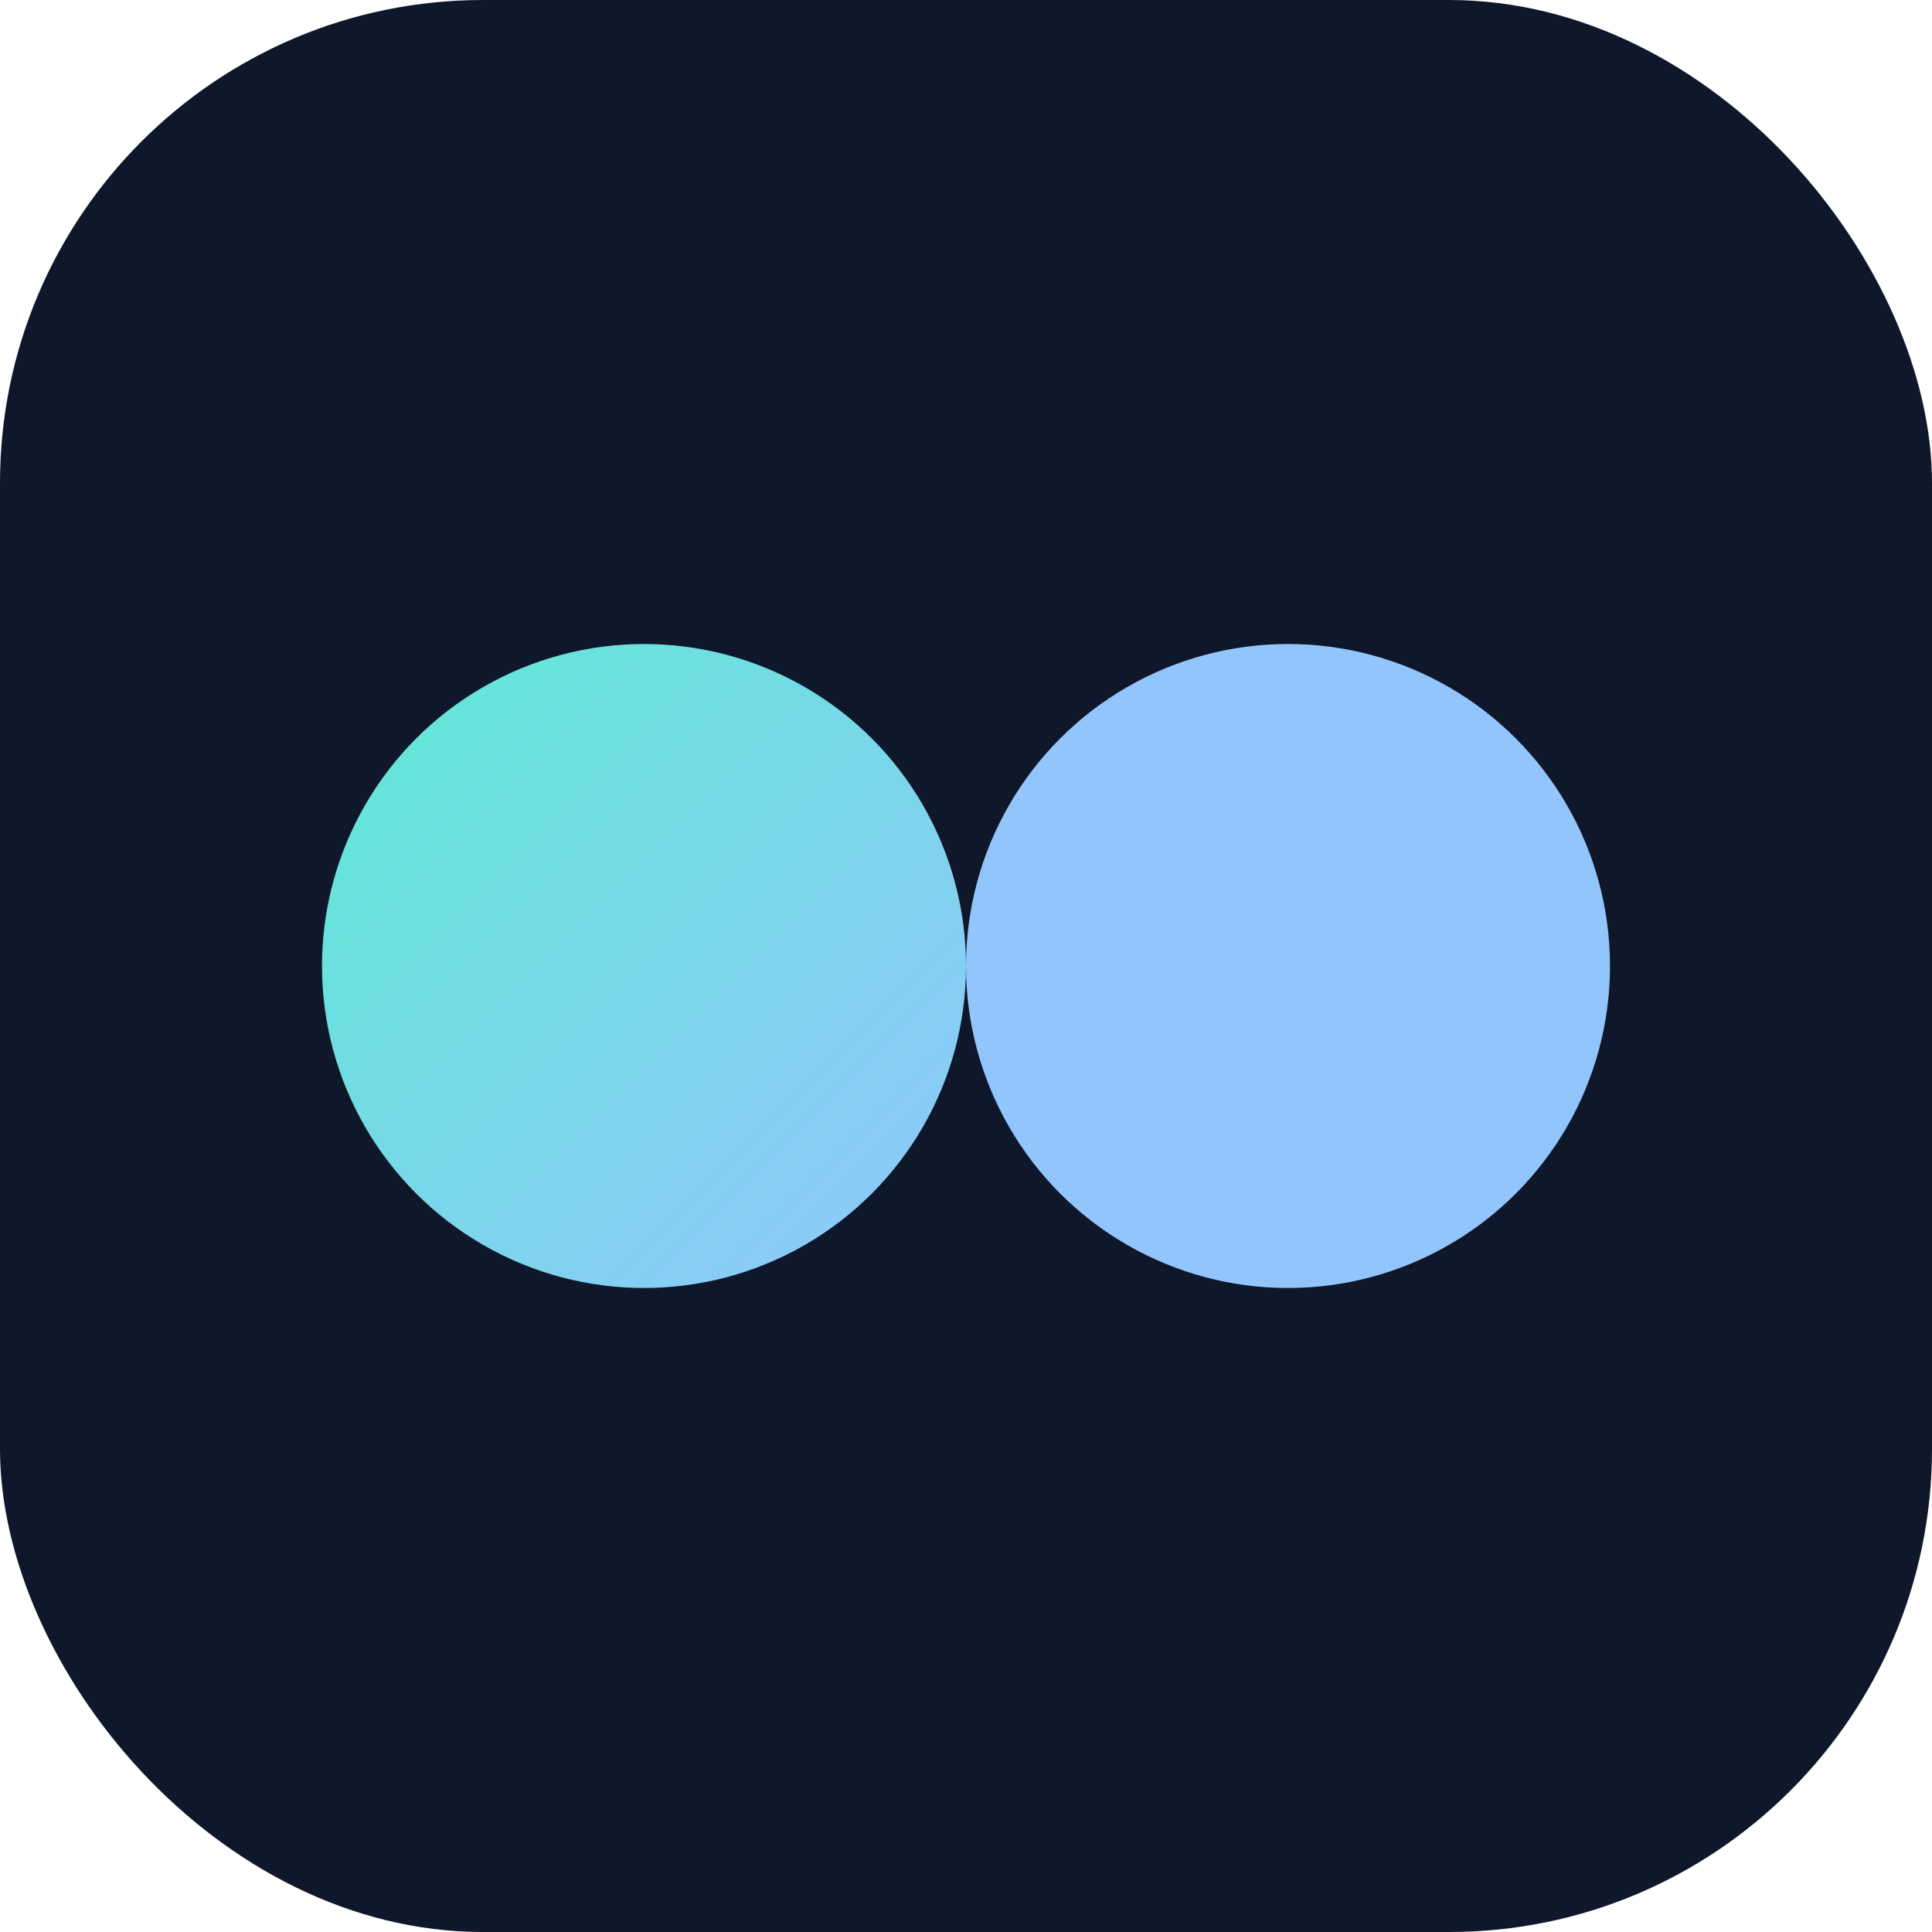
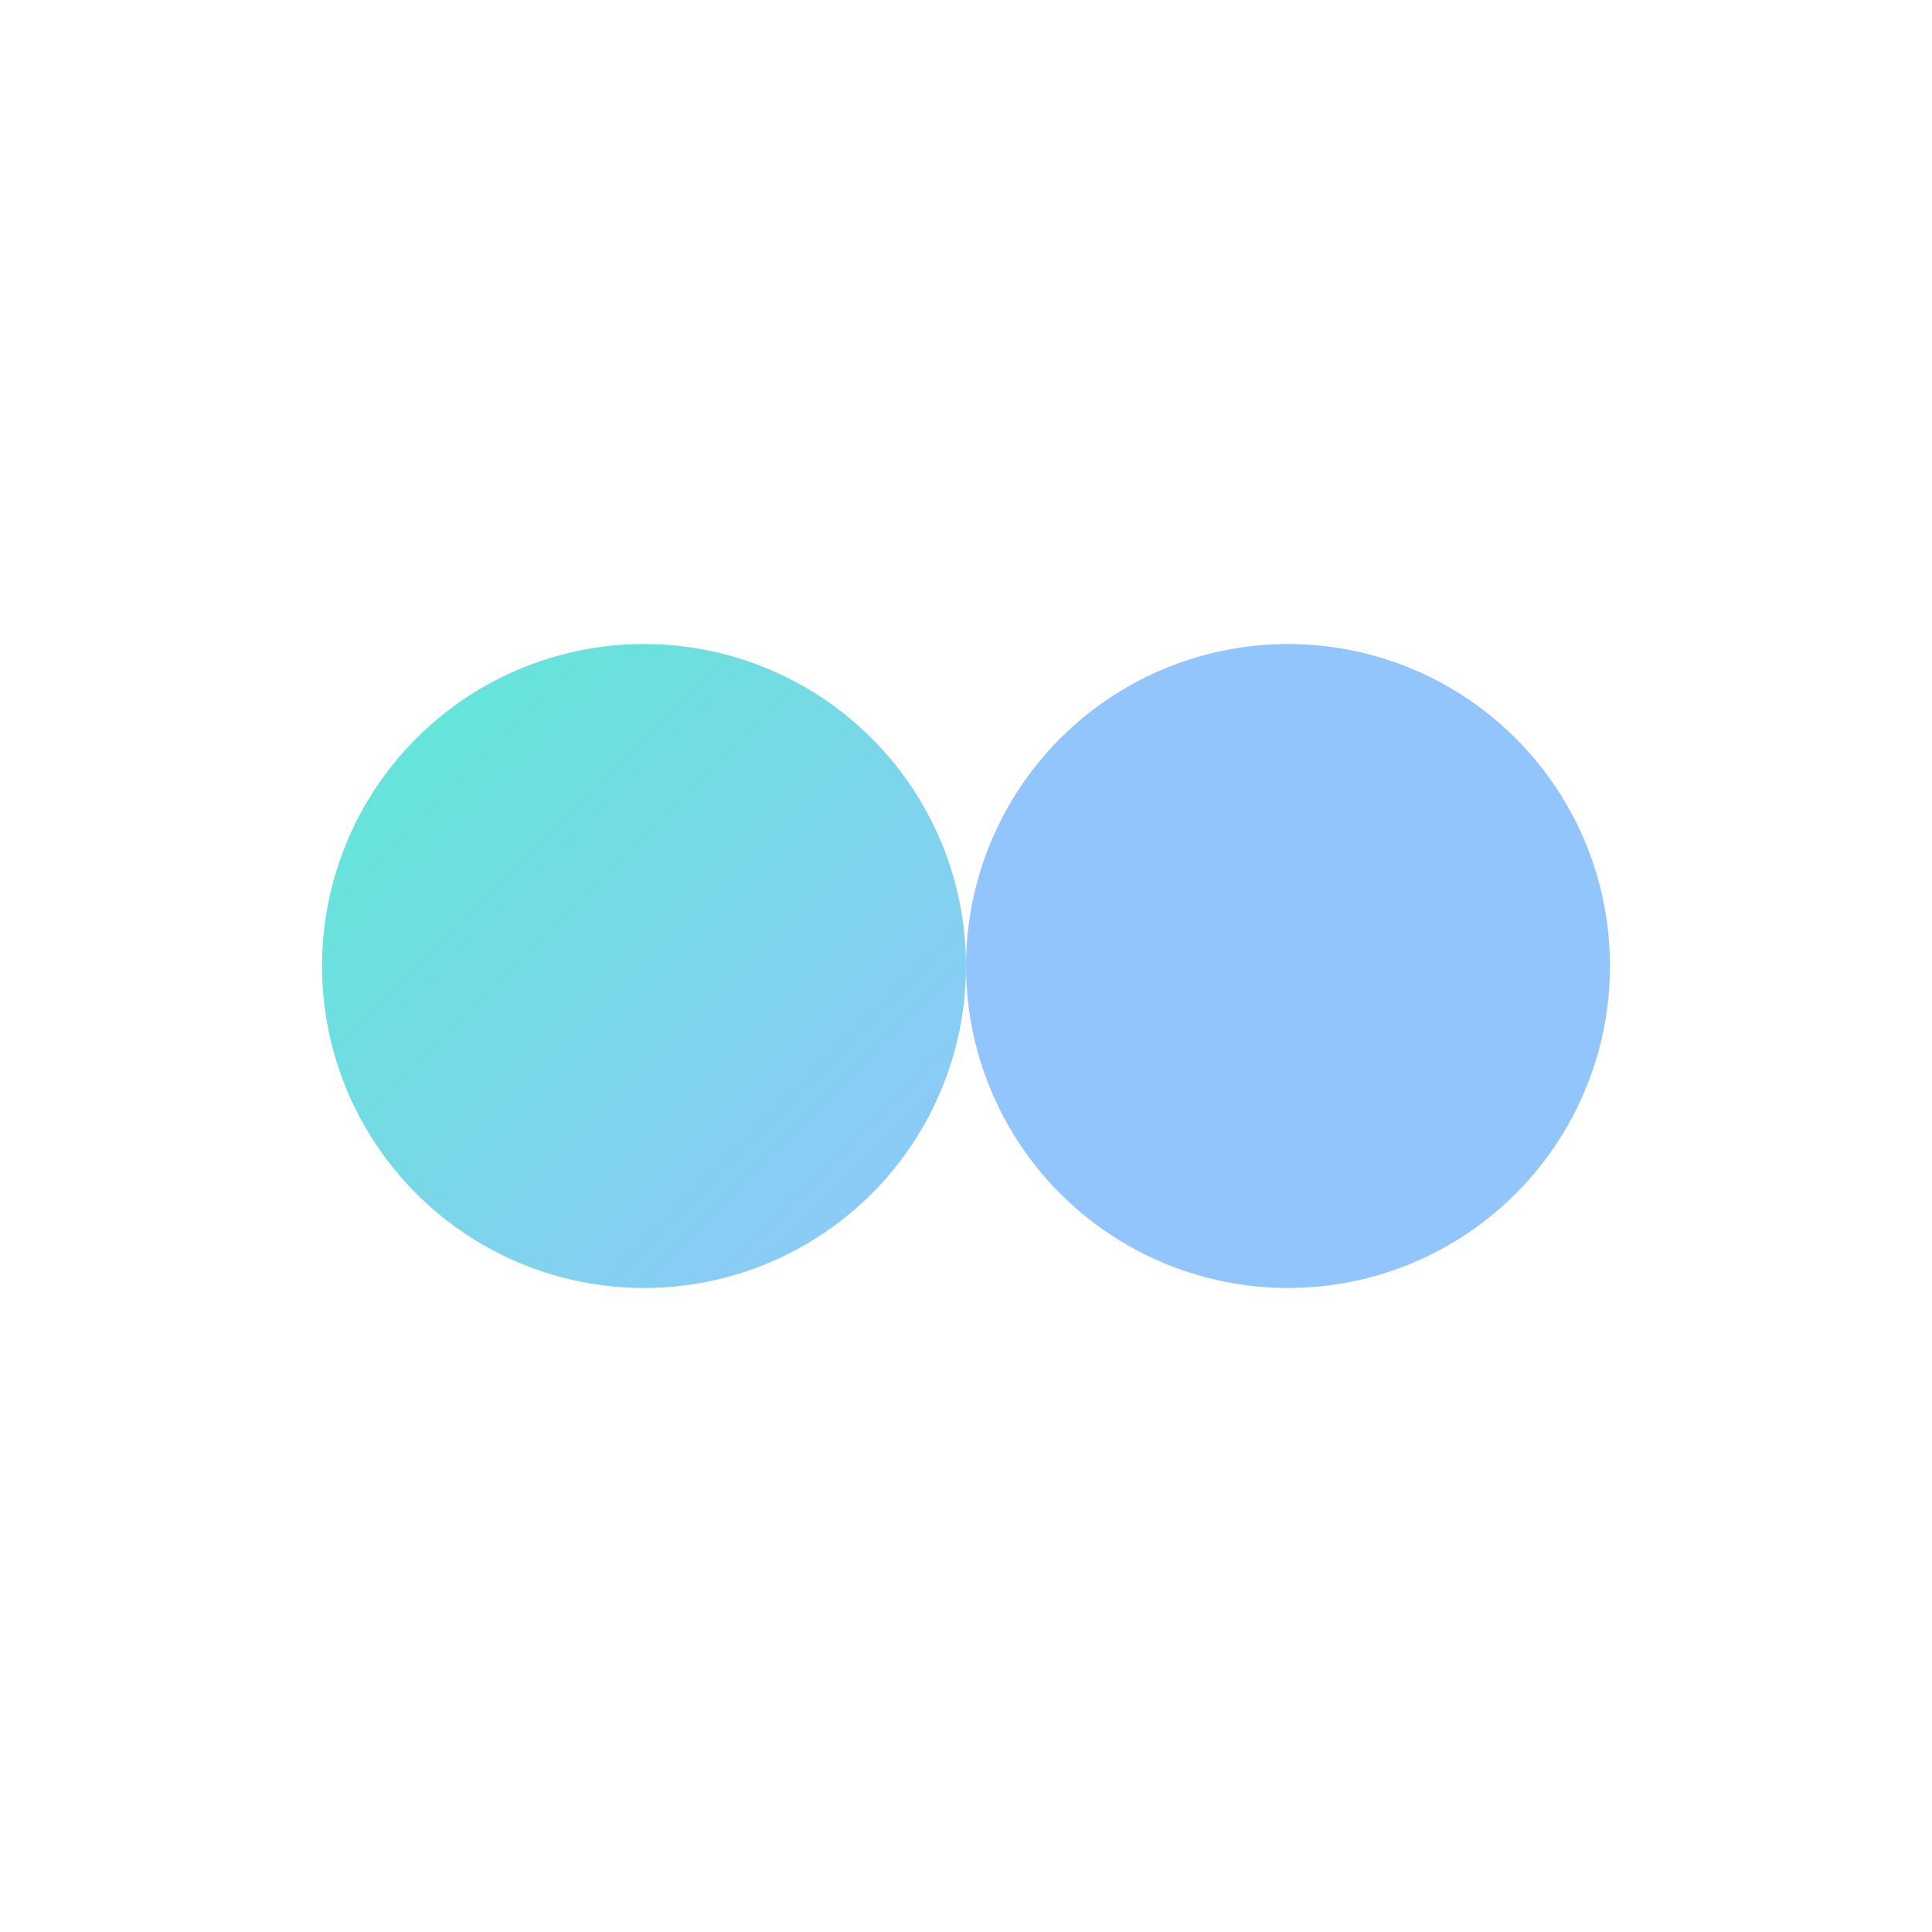
<svg xmlns="http://www.w3.org/2000/svg" width="48" height="48" viewBox="0 0 48 48" role="img" aria-labelledby="t">
  <title id="t">PBS360</title>
  <defs>
    <linearGradient id="g" x1="0" y1="0" x2="1" y2="1">
      <stop offset="0" stop-color="#5eead4" />
      <stop offset="1" stop-color="#93c5fd" />
    </linearGradient>
  </defs>
-   <rect rx="12" width="48" height="48" fill="#0f172a" />
  <circle cx="16" cy="24" r="8" fill="url(#g)" />
  <circle cx="32" cy="24" r="8" fill="#93c5fd" />
</svg>